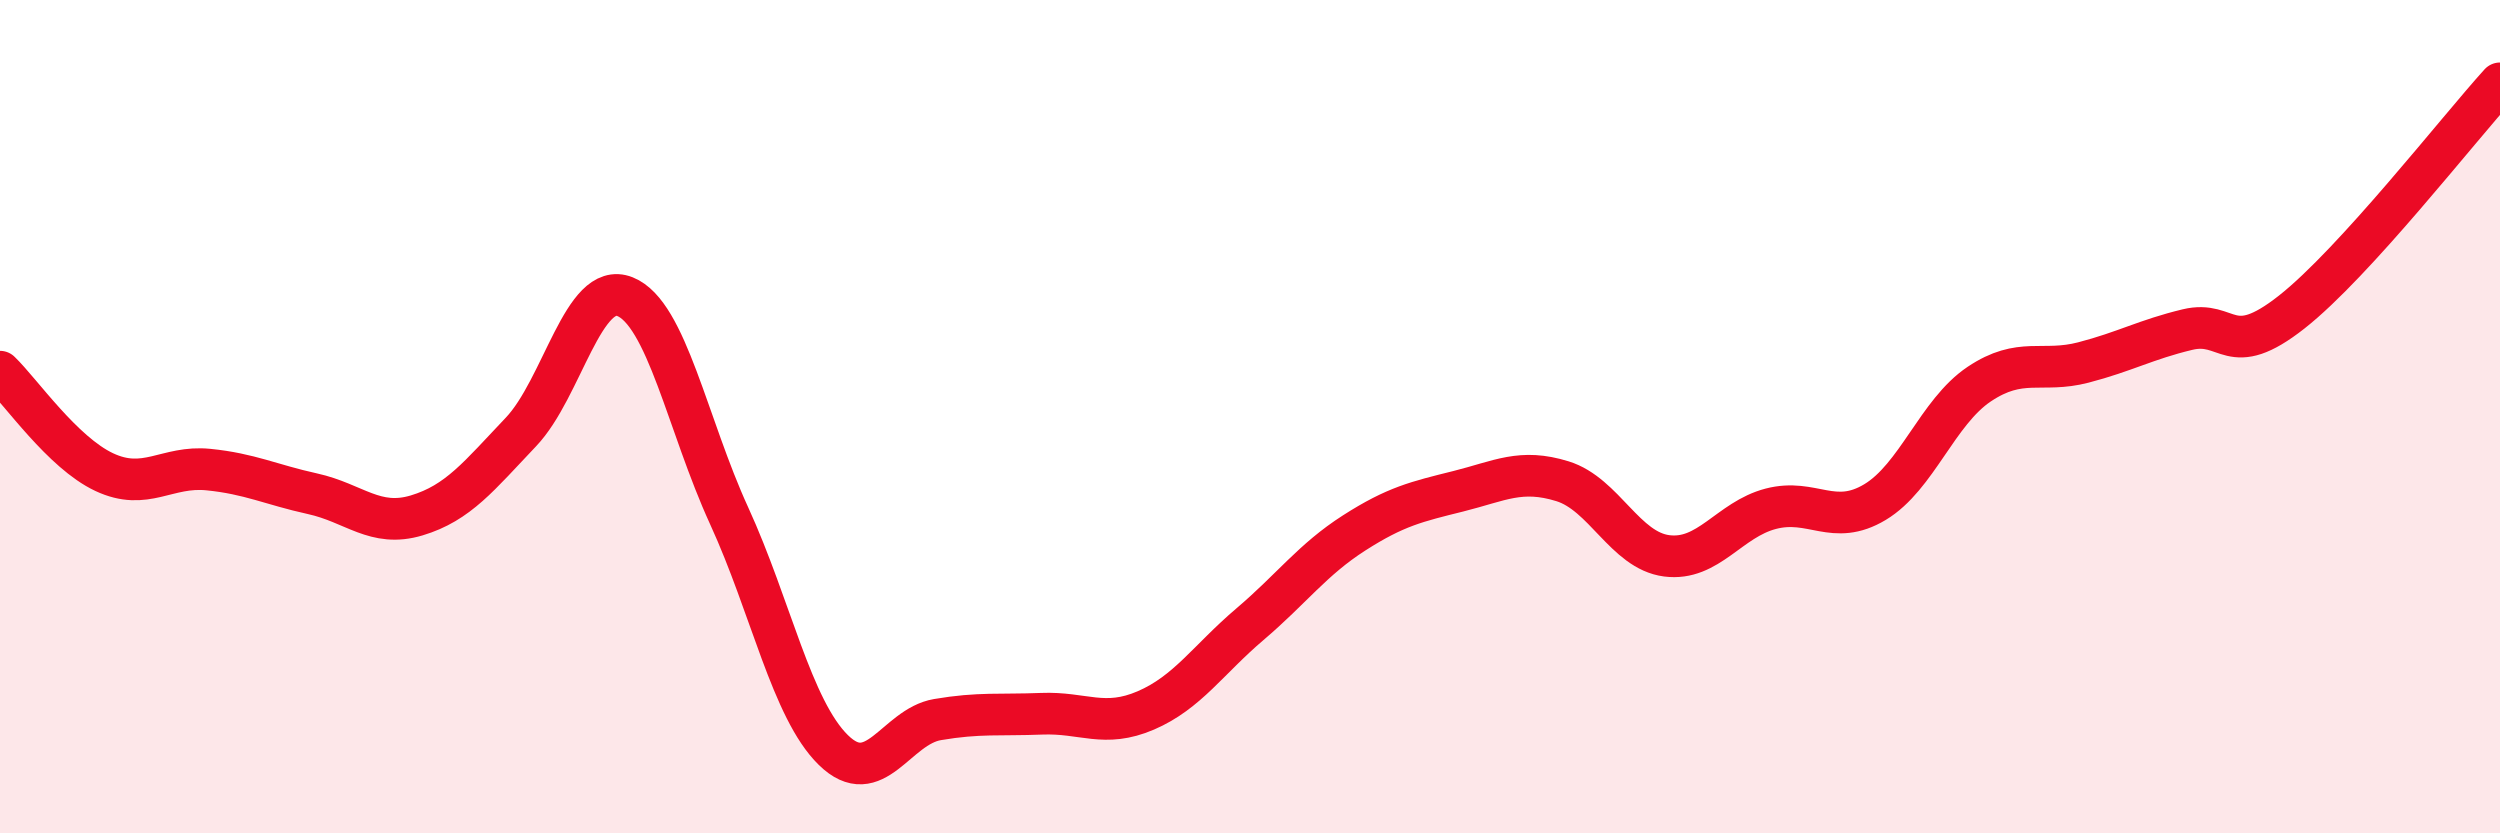
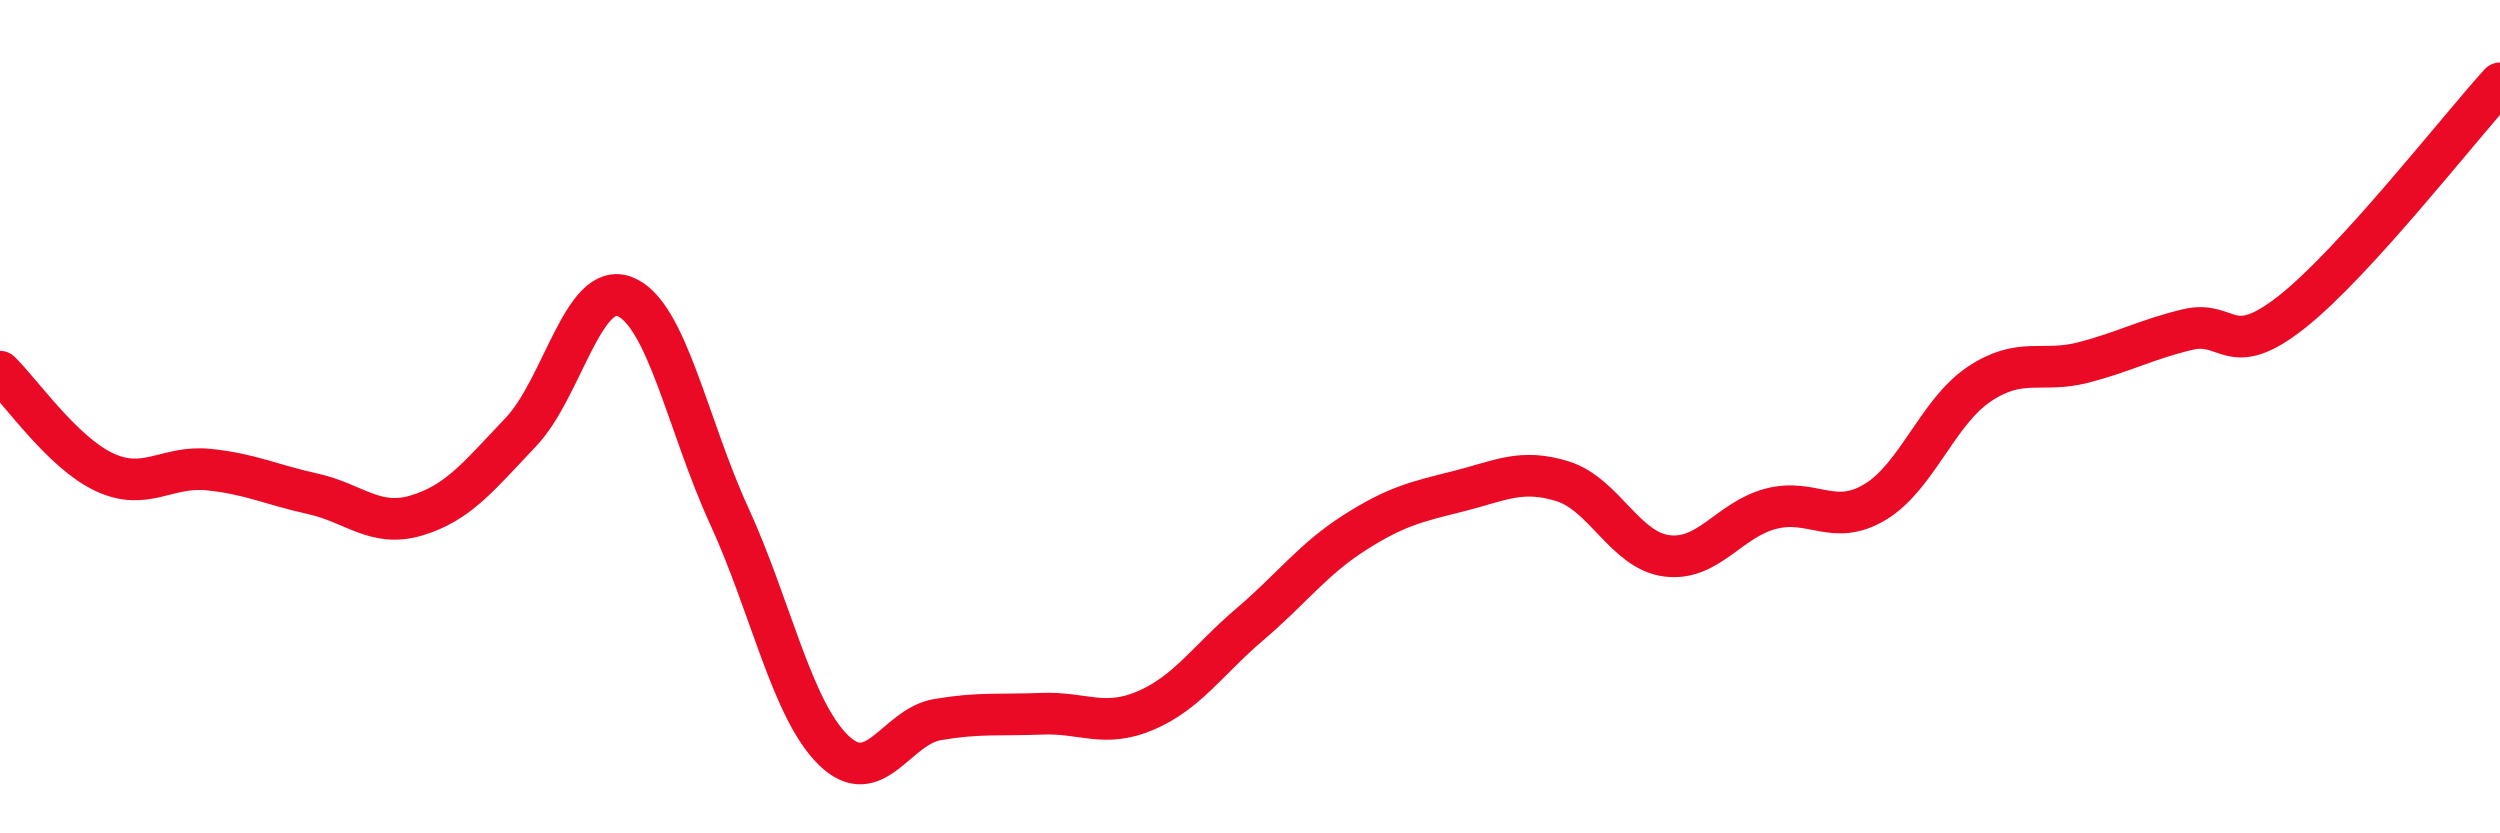
<svg xmlns="http://www.w3.org/2000/svg" width="60" height="20" viewBox="0 0 60 20">
-   <path d="M 0,8.92 C 0.5,9.4 1.5,10.86 2.5,11.33 C 3.5,11.8 4,11.17 5,11.27 C 6,11.37 6.5,11.63 7.5,11.85 C 8.5,12.07 9,12.67 10,12.37 C 11,12.07 11.5,11.42 12.5,10.37 C 13.5,9.32 14,6.72 15,7.12 C 16,7.52 16.5,10.2 17.5,12.38 C 18.5,14.56 19,17.02 20,18 C 21,18.98 21.5,17.44 22.5,17.27 C 23.5,17.1 24,17.17 25,17.13 C 26,17.09 26.5,17.48 27.5,17.05 C 28.5,16.62 29,15.83 30,14.98 C 31,14.13 31.5,13.43 32.5,12.79 C 33.5,12.15 34,12.04 35,11.79 C 36,11.54 36.5,11.24 37.5,11.55 C 38.5,11.86 39,13.21 40,13.34 C 41,13.47 41.5,12.47 42.5,12.21 C 43.5,11.95 44,12.65 45,12.05 C 46,11.45 46.5,9.89 47.5,9.22 C 48.5,8.55 49,8.96 50,8.7 C 51,8.44 51.5,8.15 52.5,7.91 C 53.5,7.67 53.5,8.67 55,7.49 C 56.5,6.31 59,3.1 60,2L60 20L0 20Z" fill="#EB0A25" opacity="0.1" stroke-linecap="round" stroke-linejoin="round" />
  <path d="M 0,8.92 C 0.5,9.4 1.5,10.86 2.5,11.33 C 3.5,11.8 4,11.17 5,11.27 C 6,11.37 6.5,11.63 7.5,11.85 C 8.5,12.07 9,12.67 10,12.37 C 11,12.07 11.5,11.42 12.5,10.37 C 13.5,9.32 14,6.72 15,7.12 C 16,7.52 16.5,10.2 17.5,12.38 C 18.5,14.56 19,17.02 20,18 C 21,18.98 21.5,17.44 22.5,17.27 C 23.5,17.1 24,17.17 25,17.13 C 26,17.09 26.5,17.48 27.5,17.05 C 28.5,16.62 29,15.83 30,14.98 C 31,14.13 31.5,13.43 32.5,12.79 C 33.5,12.15 34,12.04 35,11.79 C 36,11.54 36.5,11.24 37.5,11.55 C 38.5,11.86 39,13.21 40,13.34 C 41,13.47 41.5,12.47 42.5,12.21 C 43.5,11.95 44,12.65 45,12.05 C 46,11.45 46.5,9.89 47.5,9.22 C 48.5,8.55 49,8.96 50,8.7 C 51,8.44 51.5,8.15 52.5,7.91 C 53.5,7.67 53.5,8.67 55,7.49 C 56.5,6.31 59,3.1 60,2" stroke="#EB0A25" stroke-width="1" fill="none" stroke-linecap="round" stroke-linejoin="round" />
</svg>